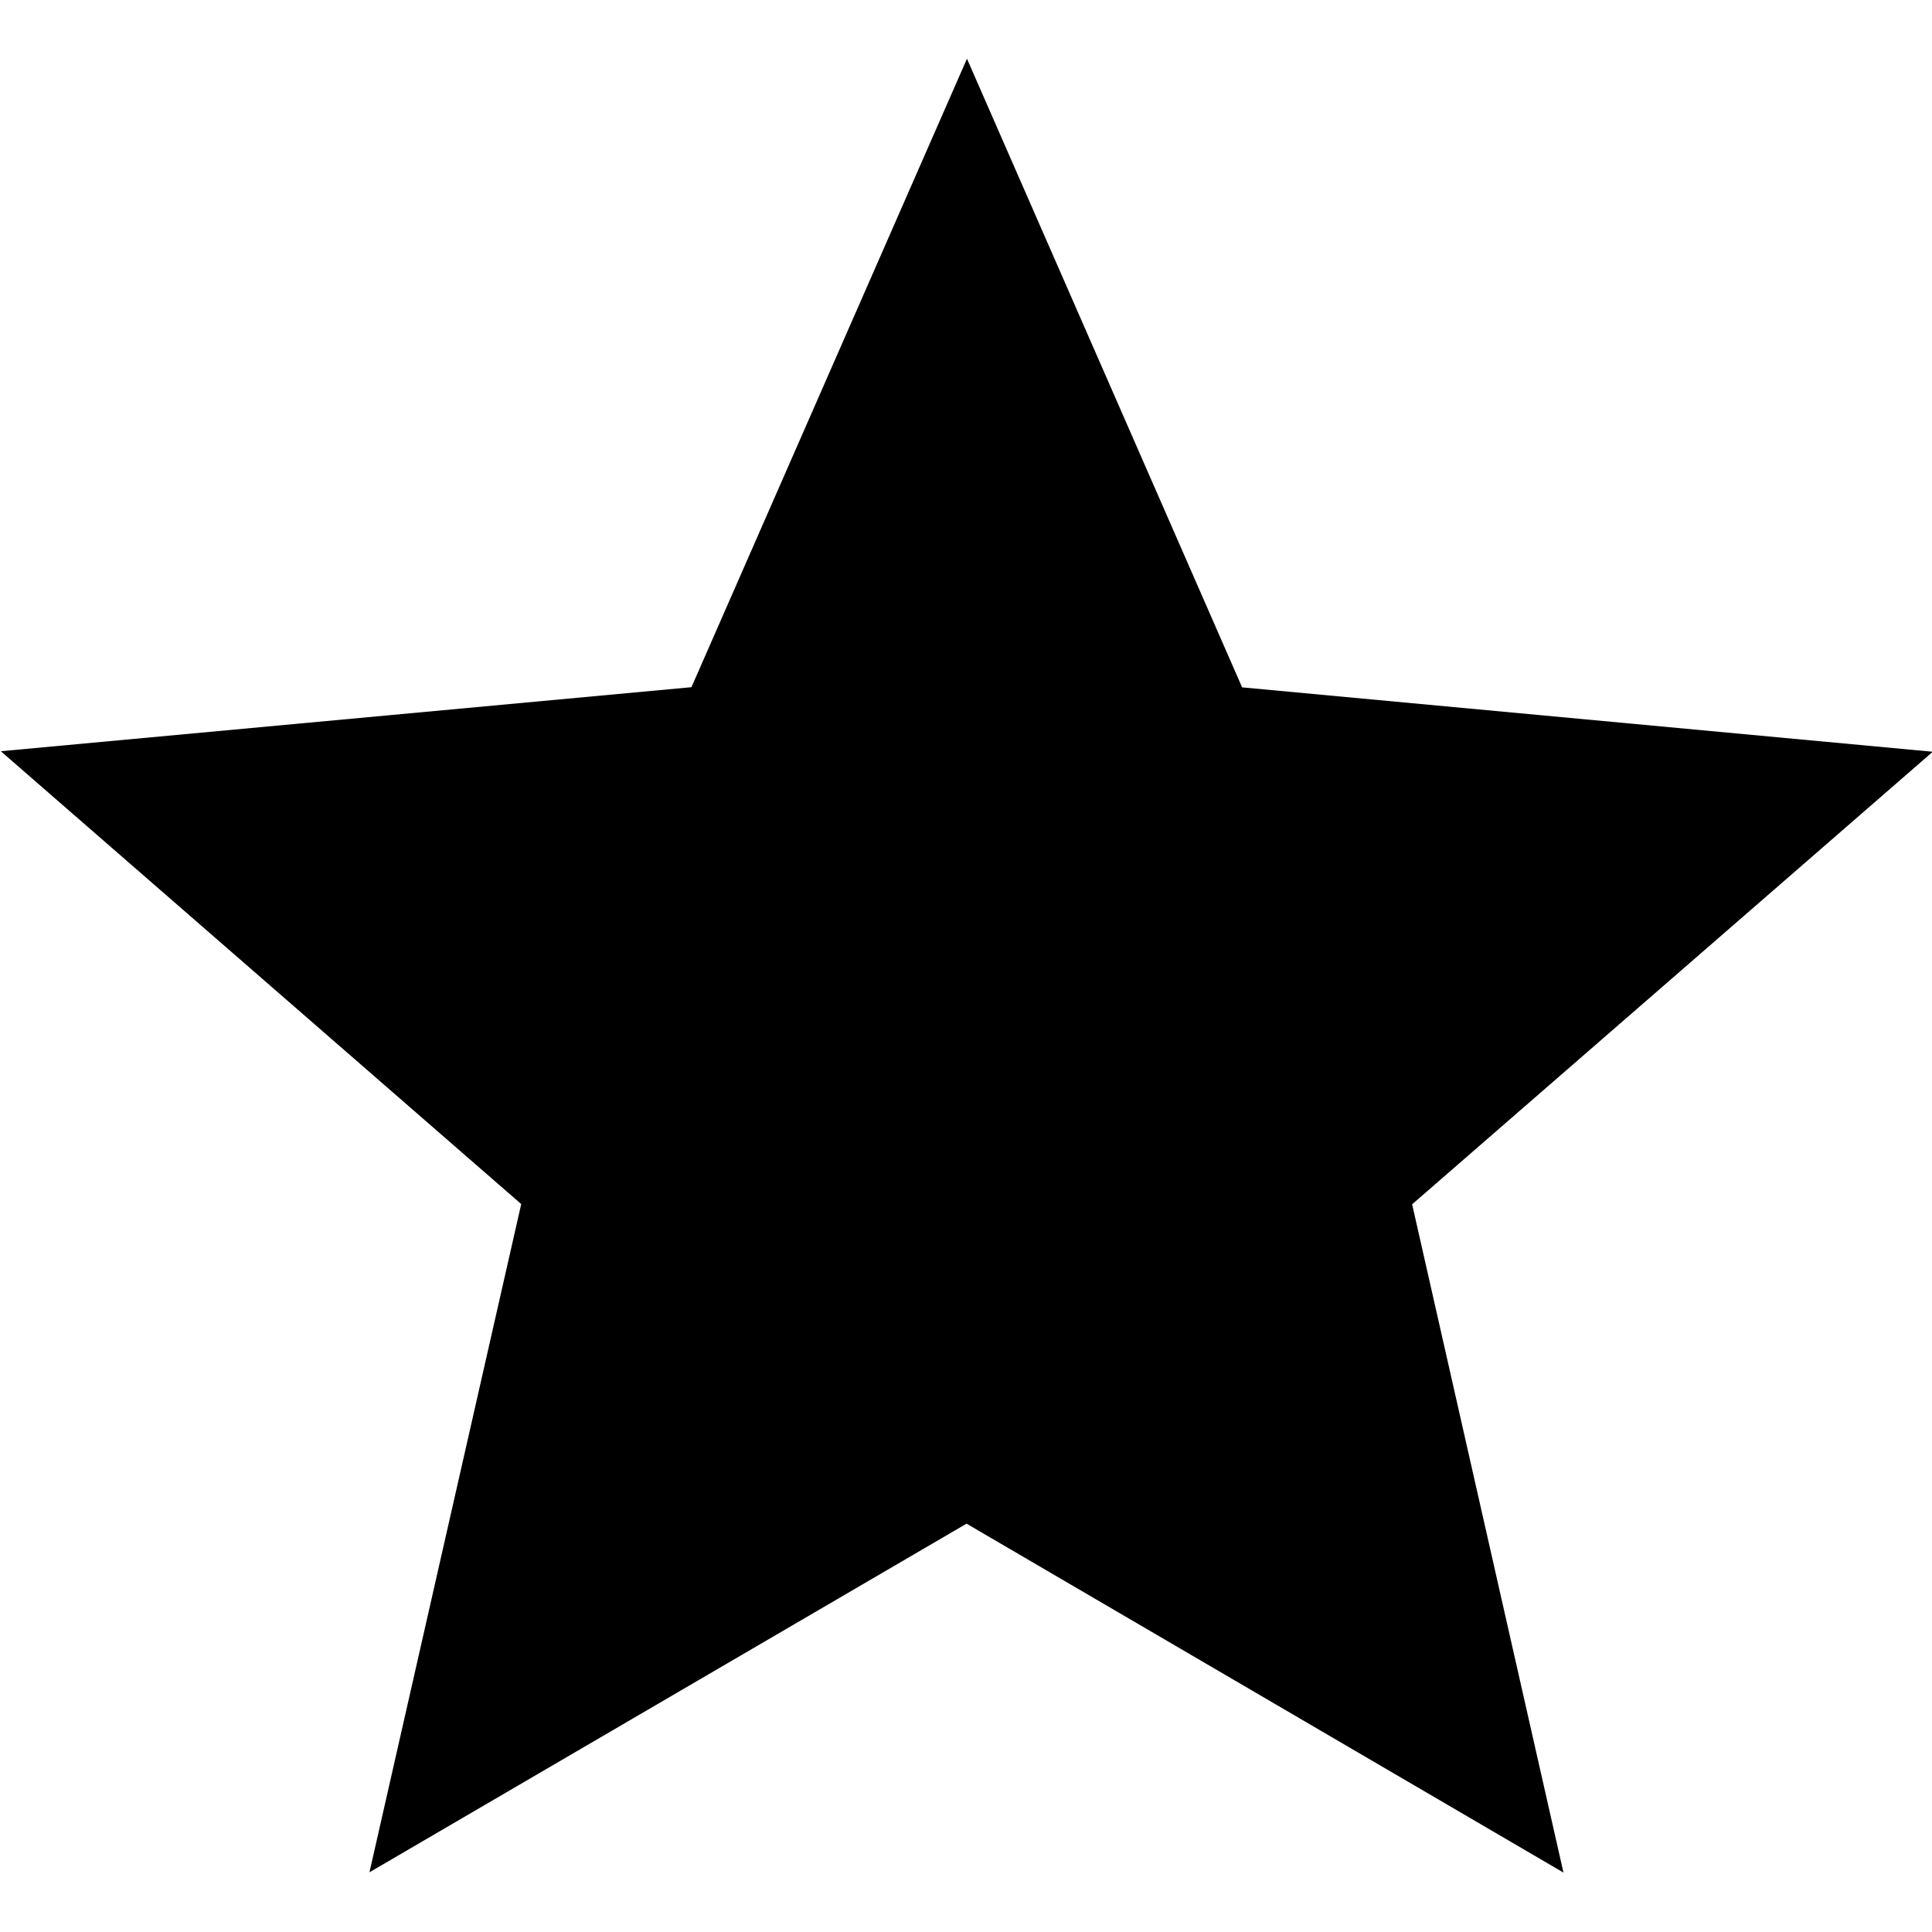
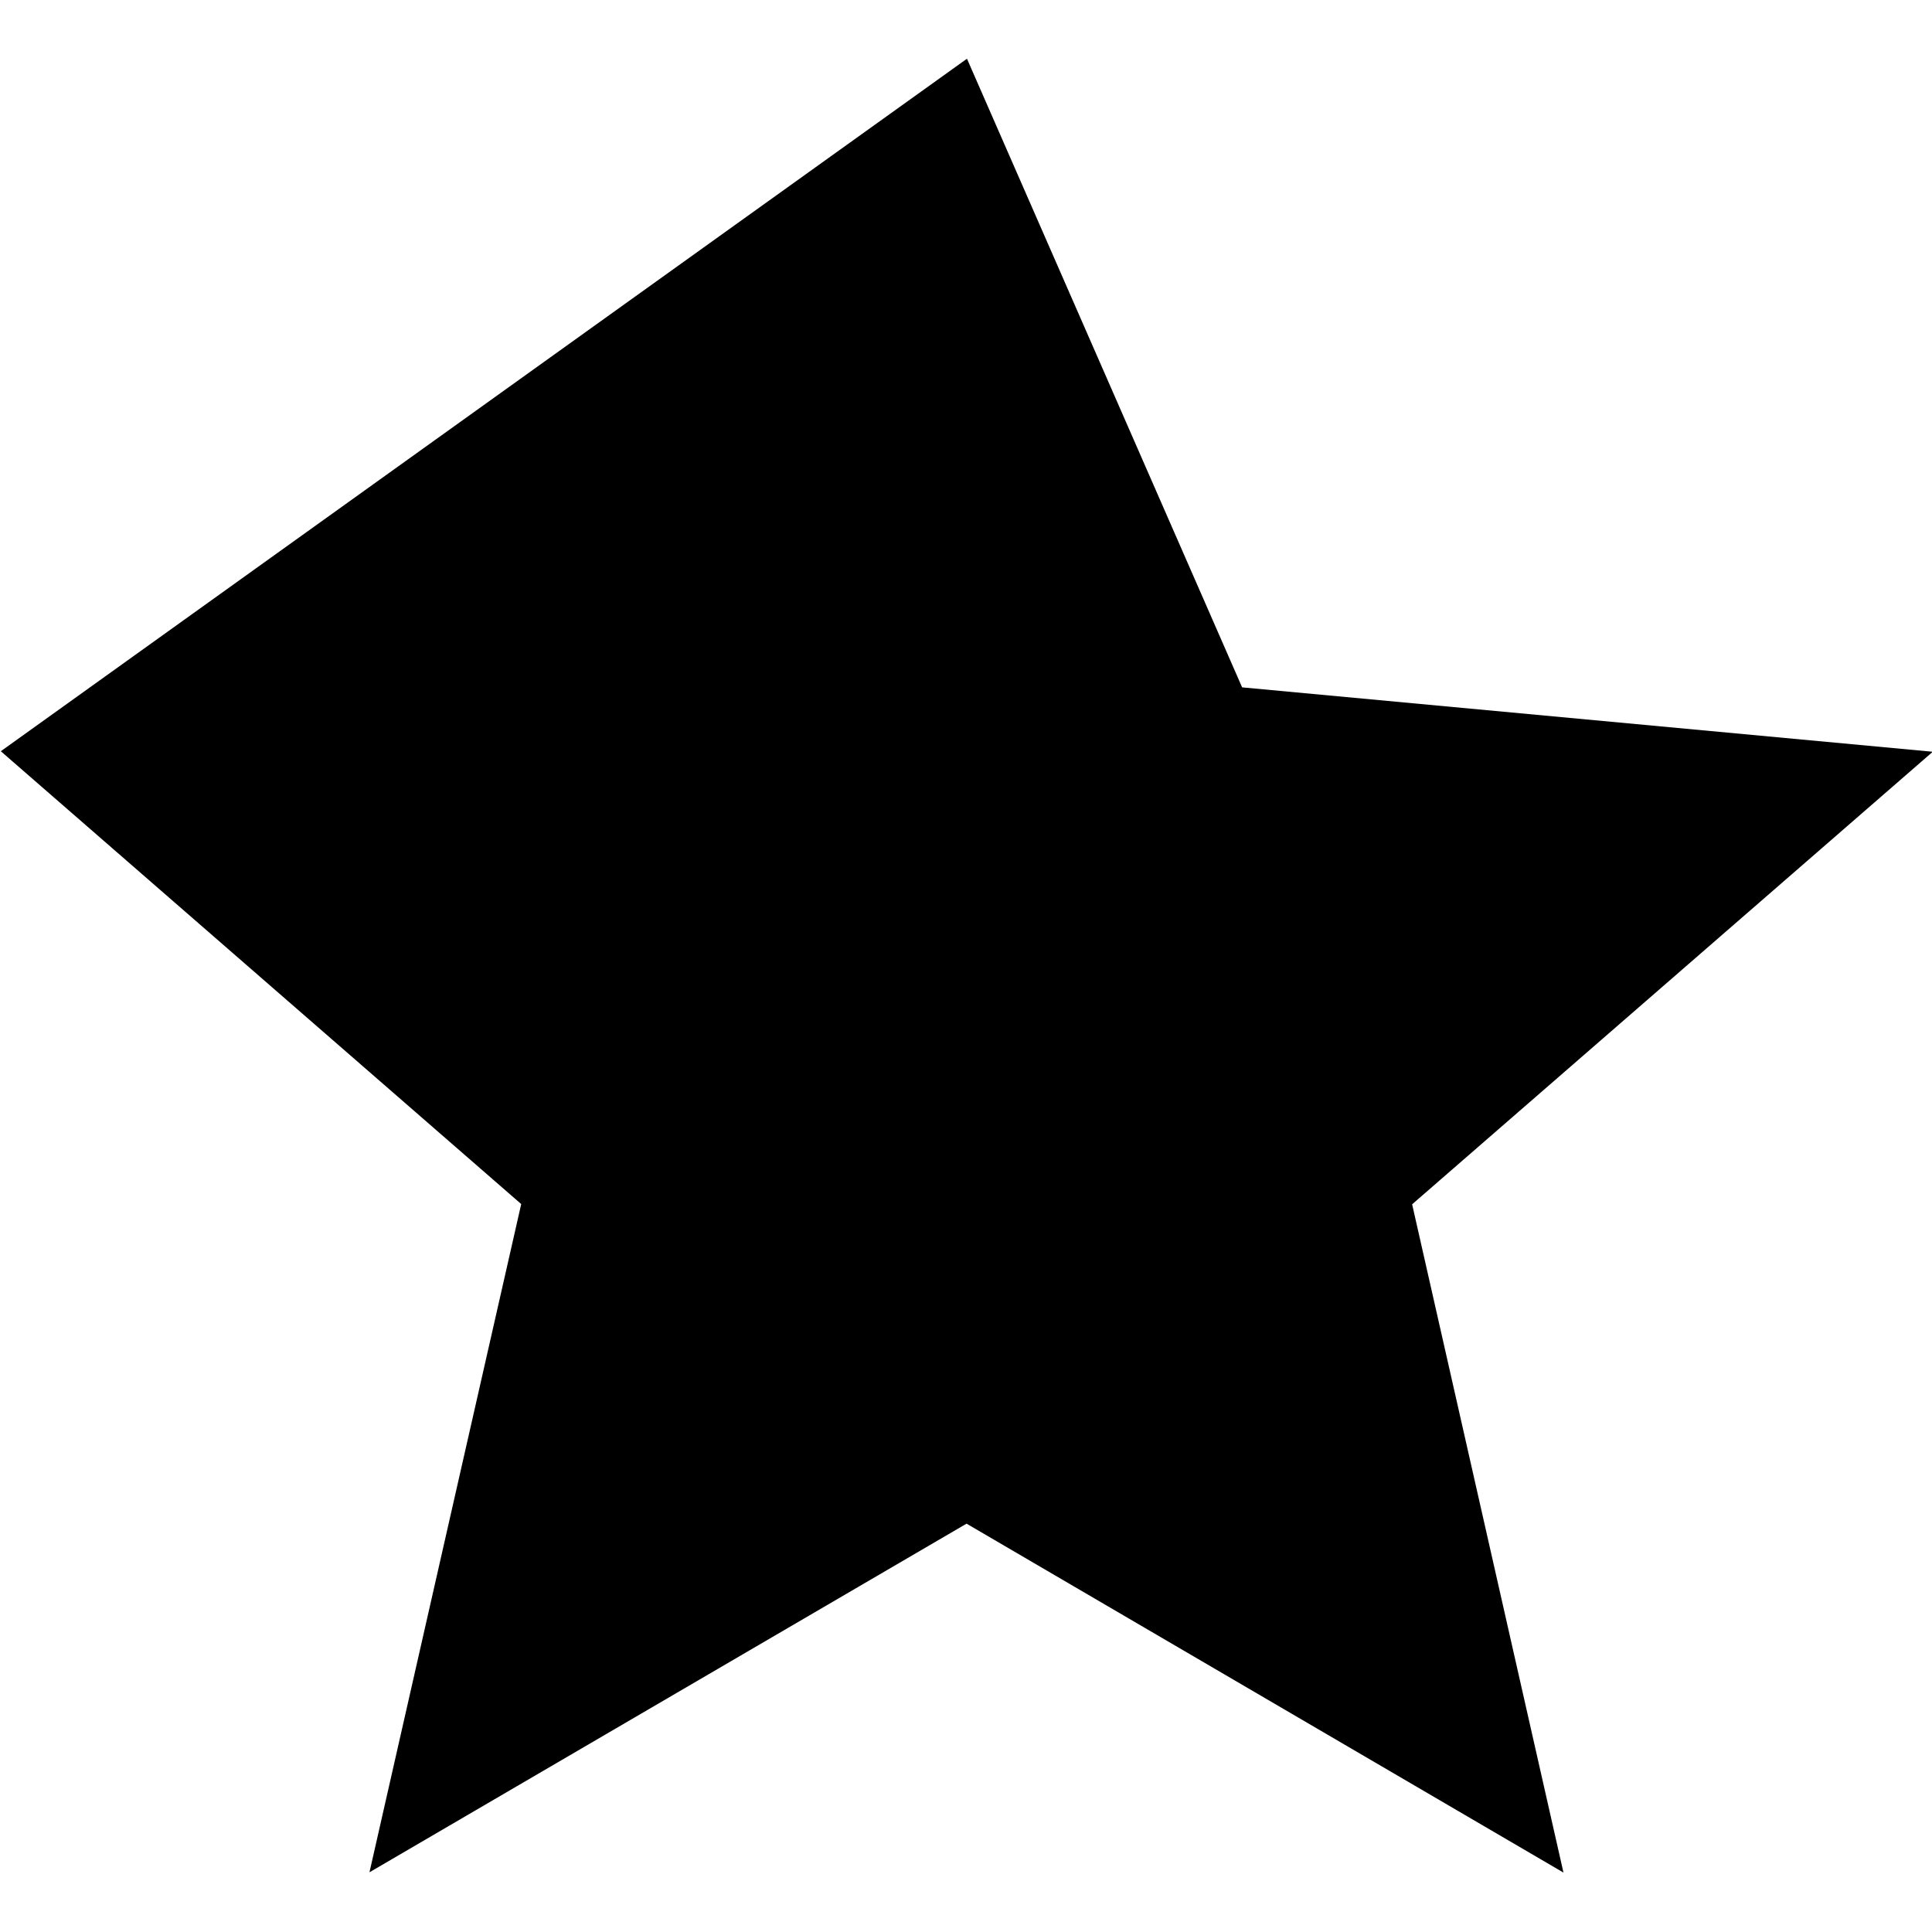
<svg xmlns="http://www.w3.org/2000/svg" preserveAspectRatio="xMidYMid" width="40" height="40" viewBox="0 0 33.001 33.001">
  <defs>
    <style>
      .cls-1 {
        fill: #000;
        fill-rule: evenodd;
      }
    </style>
  </defs>
-   <path d="M26.706,30.986 L16.510,25.026 L6.311,30.981 L8.903,19.567 L0.014,11.832 L11.811,10.738 L16.517,0.003 L21.217,10.741 L33.014,11.841 L24.121,19.571 L26.706,30.986 Z" transform="translate(0 1)" class="cls-1" />
+   <path d="M26.706,30.986 L16.510,25.026 L6.311,30.981 L8.903,19.567 L0.014,11.832 L16.517,0.003 L21.217,10.741 L33.014,11.841 L24.121,19.571 L26.706,30.986 Z" transform="translate(0 1)" class="cls-1" />
</svg>